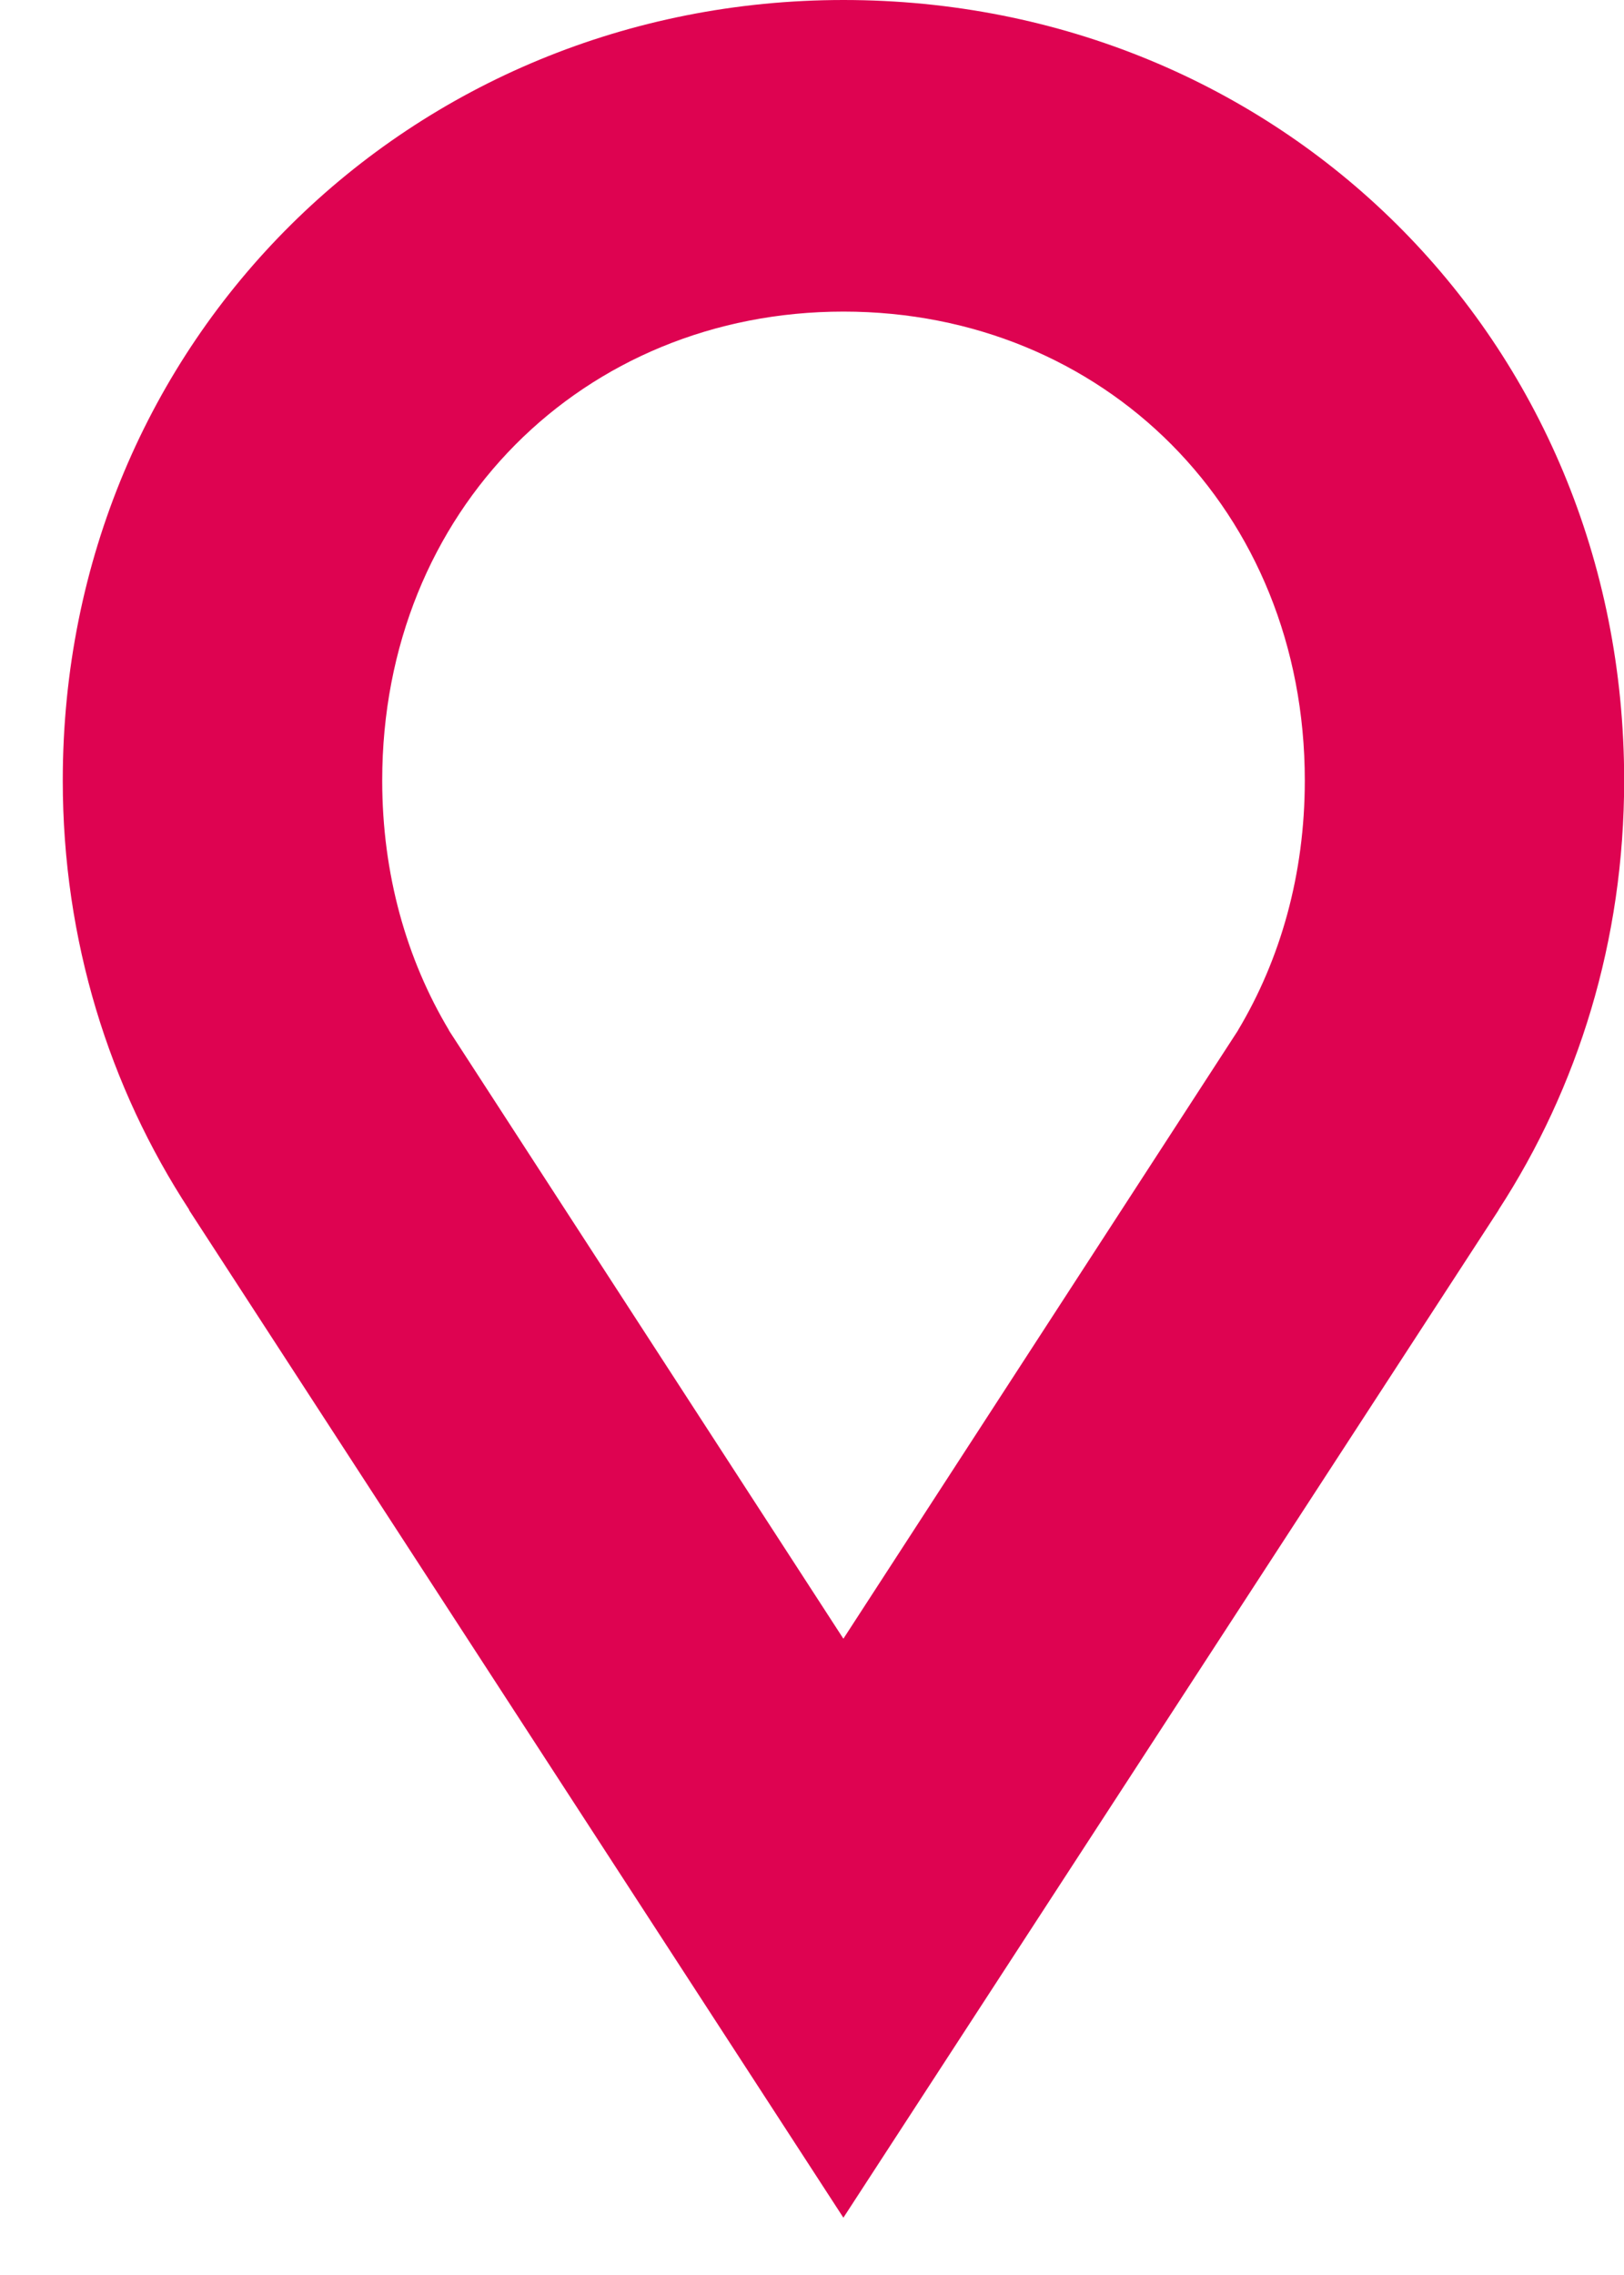
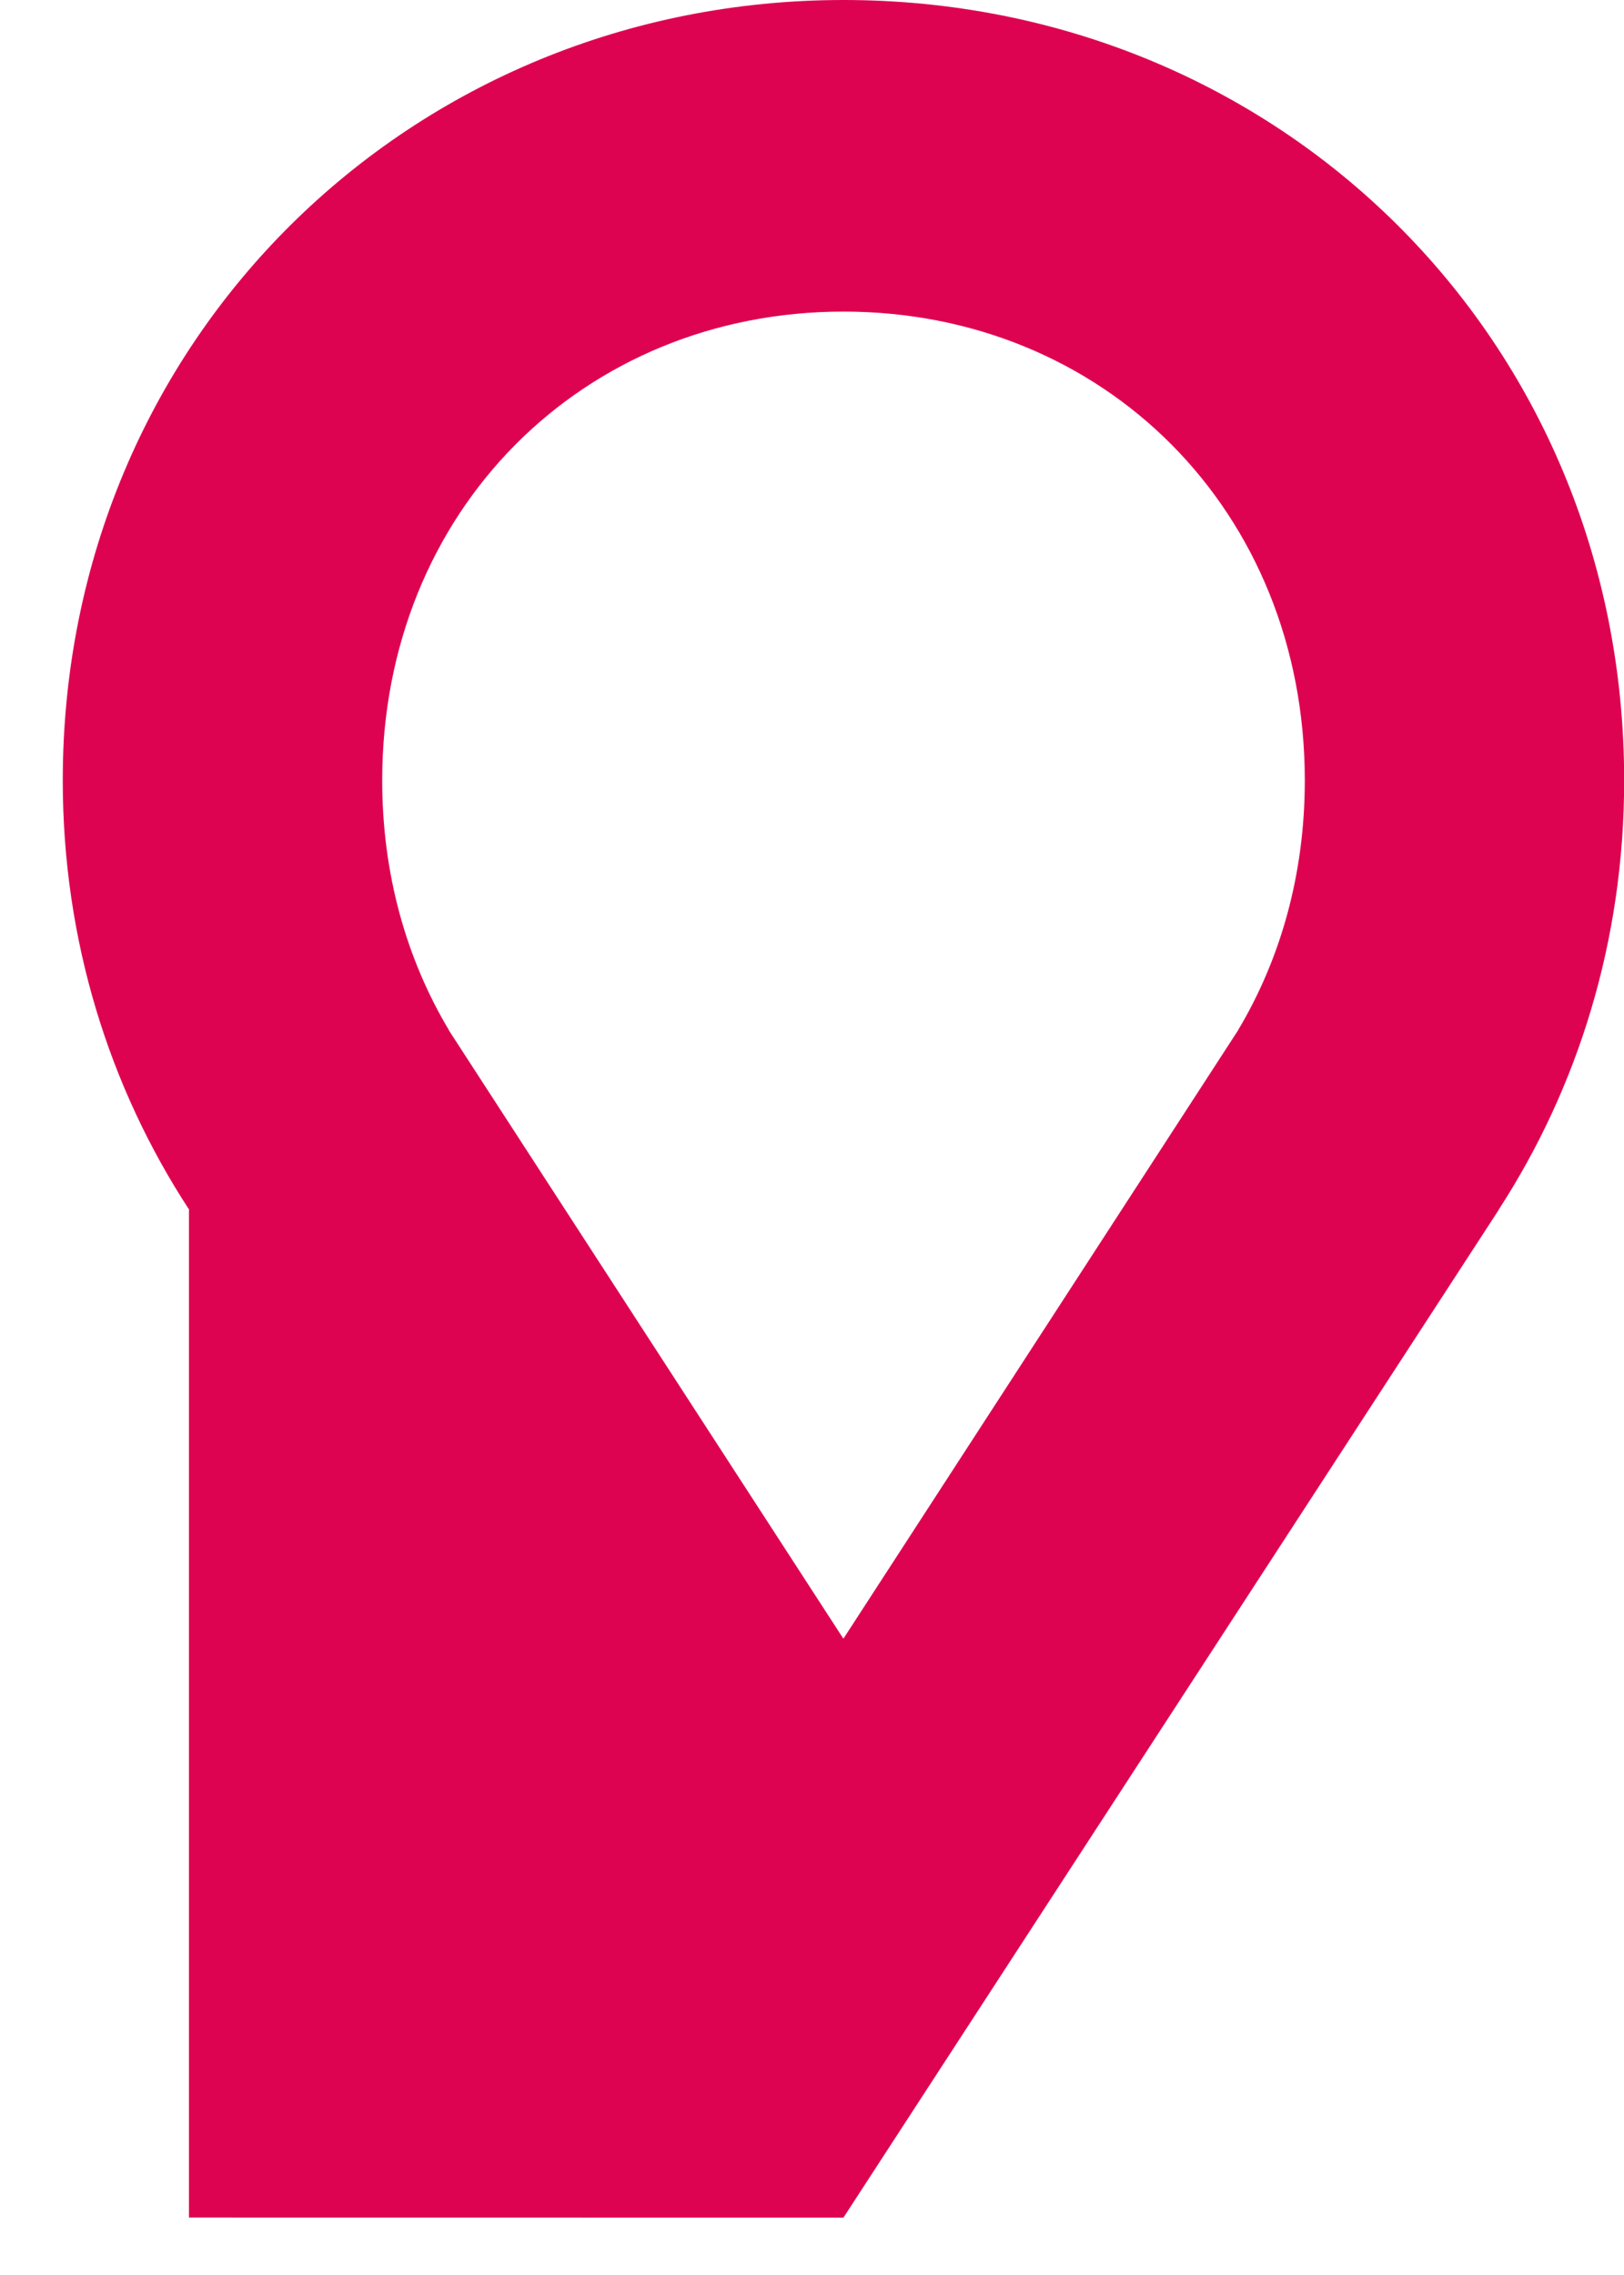
<svg xmlns="http://www.w3.org/2000/svg" width="20" height="28" viewBox="0 0 20 28" fill="none">
-   <path d="M20.002 9.606C20.002 4.164 15.741 0 10.388 0C5.071 0 0.773 4.164 0.773 9.606C0.773 11.577 1.347 13.386 2.331 14.891L2.327 14.891L10.386 27.294V27.293L10.387 27.294L18.457 14.891L18.455 14.891C19.433 13.386 20.002 11.577 20.002 9.606ZM15.247 12.681L10.387 20.168H10.386L5.528 12.681H5.53C5.006 11.806 4.707 10.759 4.707 9.606C4.707 6.282 7.183 3.835 10.388 3.835C13.592 3.835 16.069 6.282 16.069 9.606C16.069 10.759 15.77 11.806 15.246 12.681H15.247Z" fill="#DE0351" />
+   <path d="M20.002 9.606C20.002 4.164 15.741 0 10.388 0C5.071 0 0.773 4.164 0.773 9.606C0.773 11.577 1.347 13.386 2.331 14.891L2.327 14.891V27.293L10.387 27.294L18.457 14.891L18.455 14.891C19.433 13.386 20.002 11.577 20.002 9.606ZM15.247 12.681L10.387 20.168H10.386L5.528 12.681H5.53C5.006 11.806 4.707 10.759 4.707 9.606C4.707 6.282 7.183 3.835 10.388 3.835C13.592 3.835 16.069 6.282 16.069 9.606C16.069 10.759 15.77 11.806 15.246 12.681H15.247Z" fill="#DE0351" />
</svg>